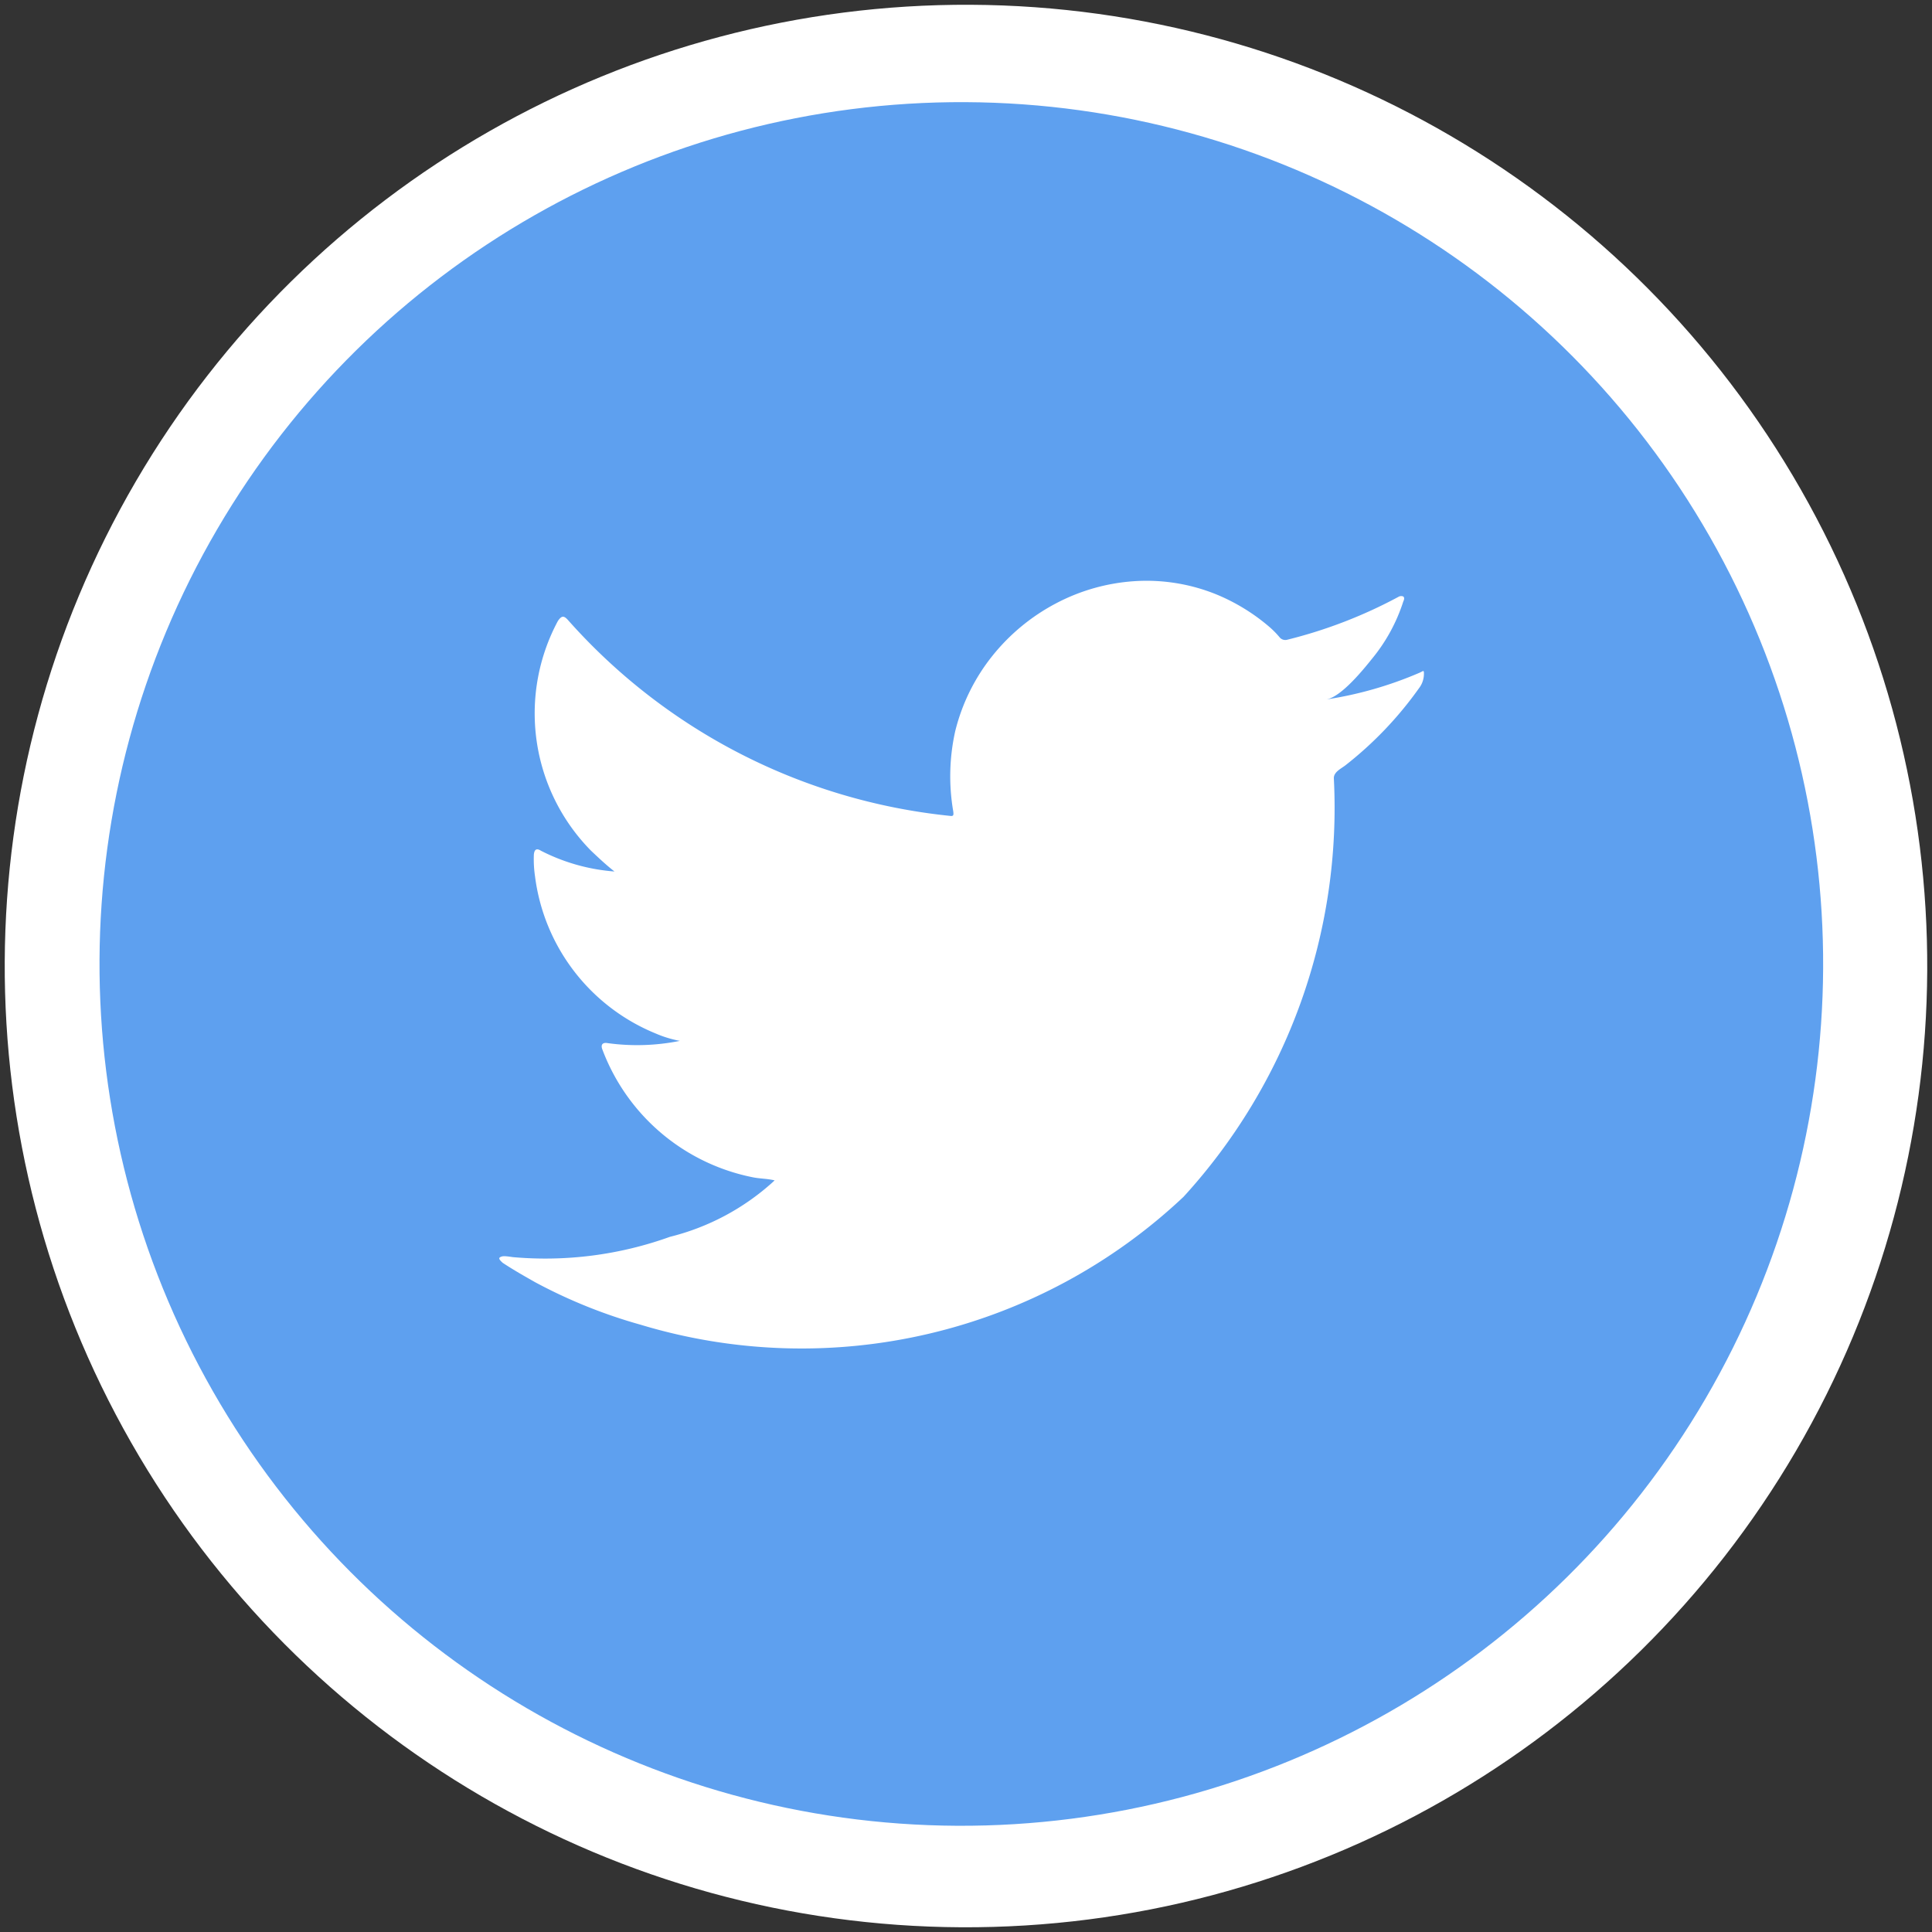
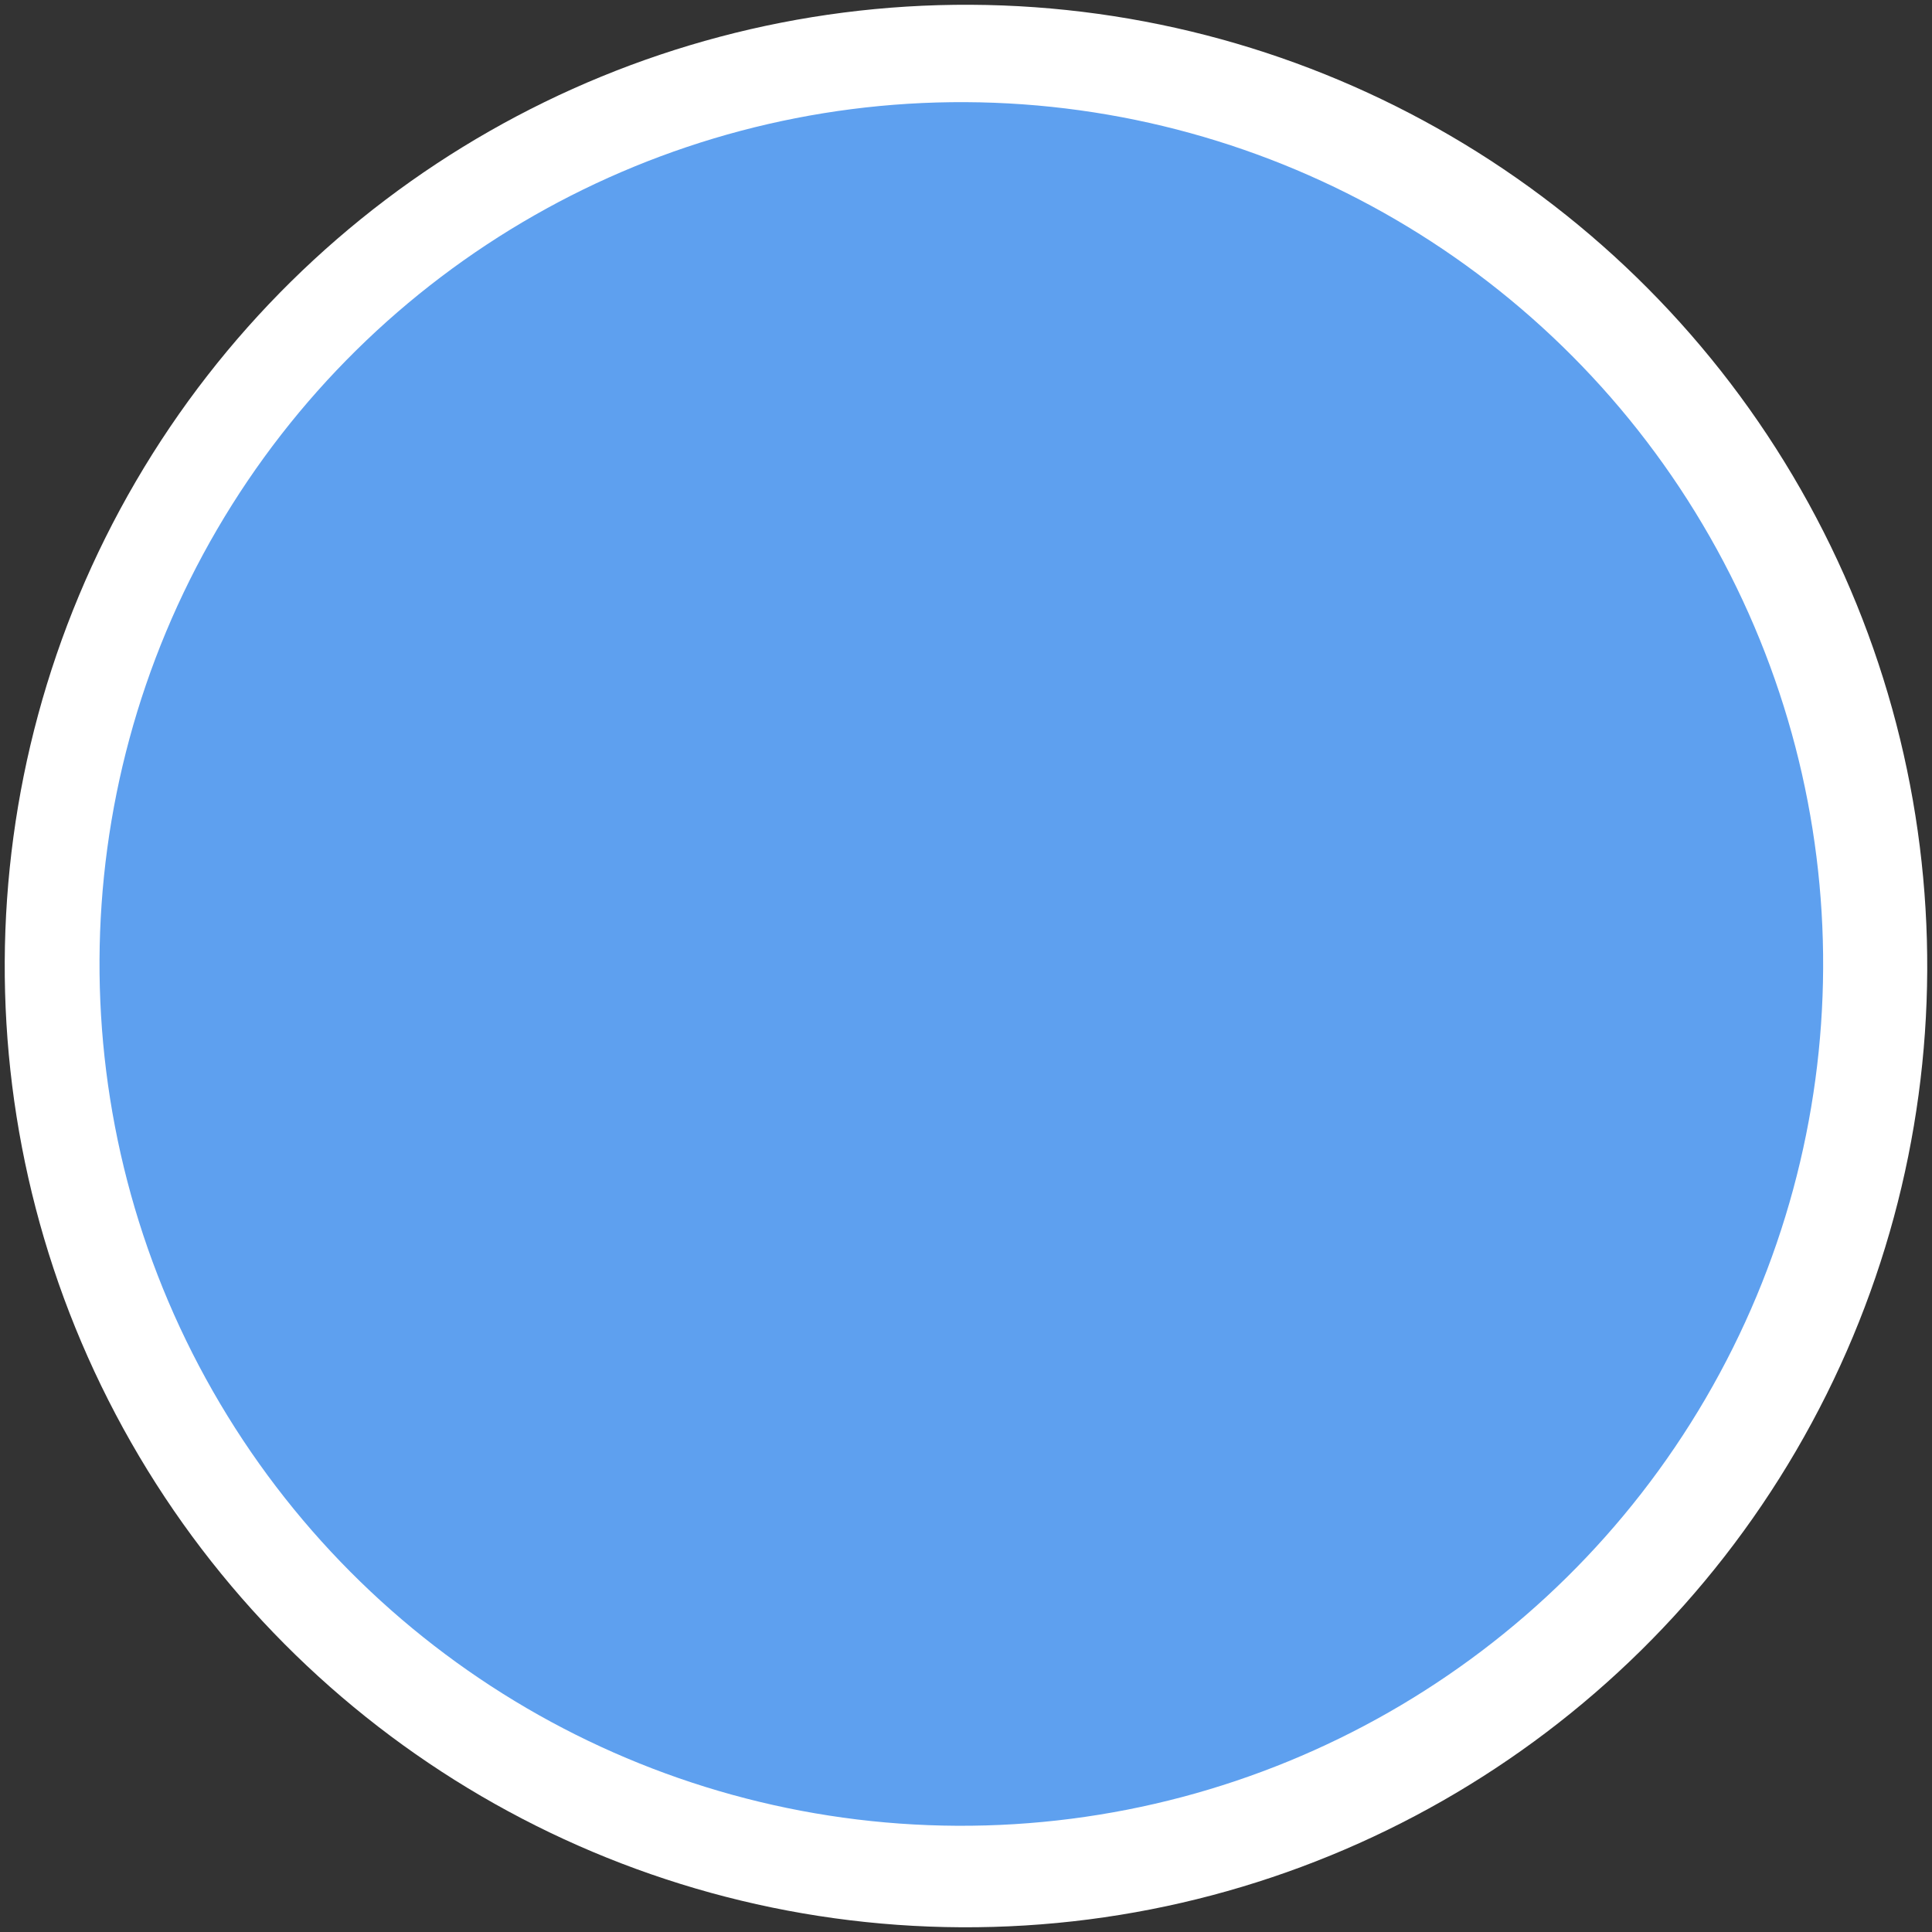
<svg xmlns="http://www.w3.org/2000/svg" width="29.143" height="29.143" viewBox="0 0 29.143 29.143">
  <rect x="0" y="0" width="29.143" height="29.143" fill="#333333" stroke="none" />
  <defs>
    <style>
            .cls-1{fill:#fff}
        </style>
  </defs>
  <g id="Group_168" transform="translate(-2.878 -2.94)">
    <circle id="Ellipse_18" cx="14.5" cy="14.5" r="14.5" class="cls-1" transform="rotate(-89.717 17.488 14.524)" />
    <circle id="Ellipse_19" cx="13" cy="13" r="13" fill="#5ea0ef" transform="rotate(-89.717 17.441 13.04)" />
-     <path id="Path_14312" d="M-406.835 817.355a5.72 5.72 0 0 1-1.411.405c.227-.038.56-.452.694-.619a2.609 2.609 0 0 0 .468-.86c.012-.024.021-.055 0-.074a.081.081 0 0 0-.075.006 7.17 7.17 0 0 1-1.672.645.112.112 0 0 1-.115-.031 1.355 1.355 0 0 0-.146-.151 2.958 2.958 0 0 0-.81-.5 2.8 2.8 0 0 0-1.243-.2 2.949 2.949 0 0 0-1.179.335 3.044 3.044 0 0 0-.951.782 2.943 2.943 0 0 0-.568 1.145 3.12 3.12 0 0 0-.03 1.209c.009.068 0 .076-.058.068a8.911 8.911 0 0 1-5.747-2.946c-.067-.077-.1-.077-.158.006a2.95 2.95 0 0 0 .5 3.467c.113.107.228.215.353.313a2.91 2.91 0 0 1-1.109-.313c-.067-.043-.1-.018-.107.058a1.772 1.772 0 0 0 .018.332 2.965 2.965 0 0 0 1.816 2.365 1.719 1.719 0 0 0 .368.113 3.262 3.262 0 0 1-1.088.034c-.079-.015-.11.025-.079.1a3.063 3.063 0 0 0 2.285 1.927c.1.018.207.018.311.043-.006.01-.013.01-.019.019a3.614 3.614 0 0 1-1.56.833 5.552 5.552 0 0 1-2.37.306c-.127-.019-.154-.018-.189 0s0 .052.037.086c.162.107.326.2.494.295a7.785 7.785 0 0 0 1.584.638 8.4 8.4 0 0 0 8.192-1.929 8.692 8.692 0 0 0 2.267-6.316c0-.091.106-.141.17-.189a5.564 5.564 0 0 0 1.115-1.167.357.357 0 0 0 .074-.224v-.012c-.005-.036-.006-.025-.062.001z" class="cls-1" transform="translate(431.13 -804.269)" />
  </g>
</svg>